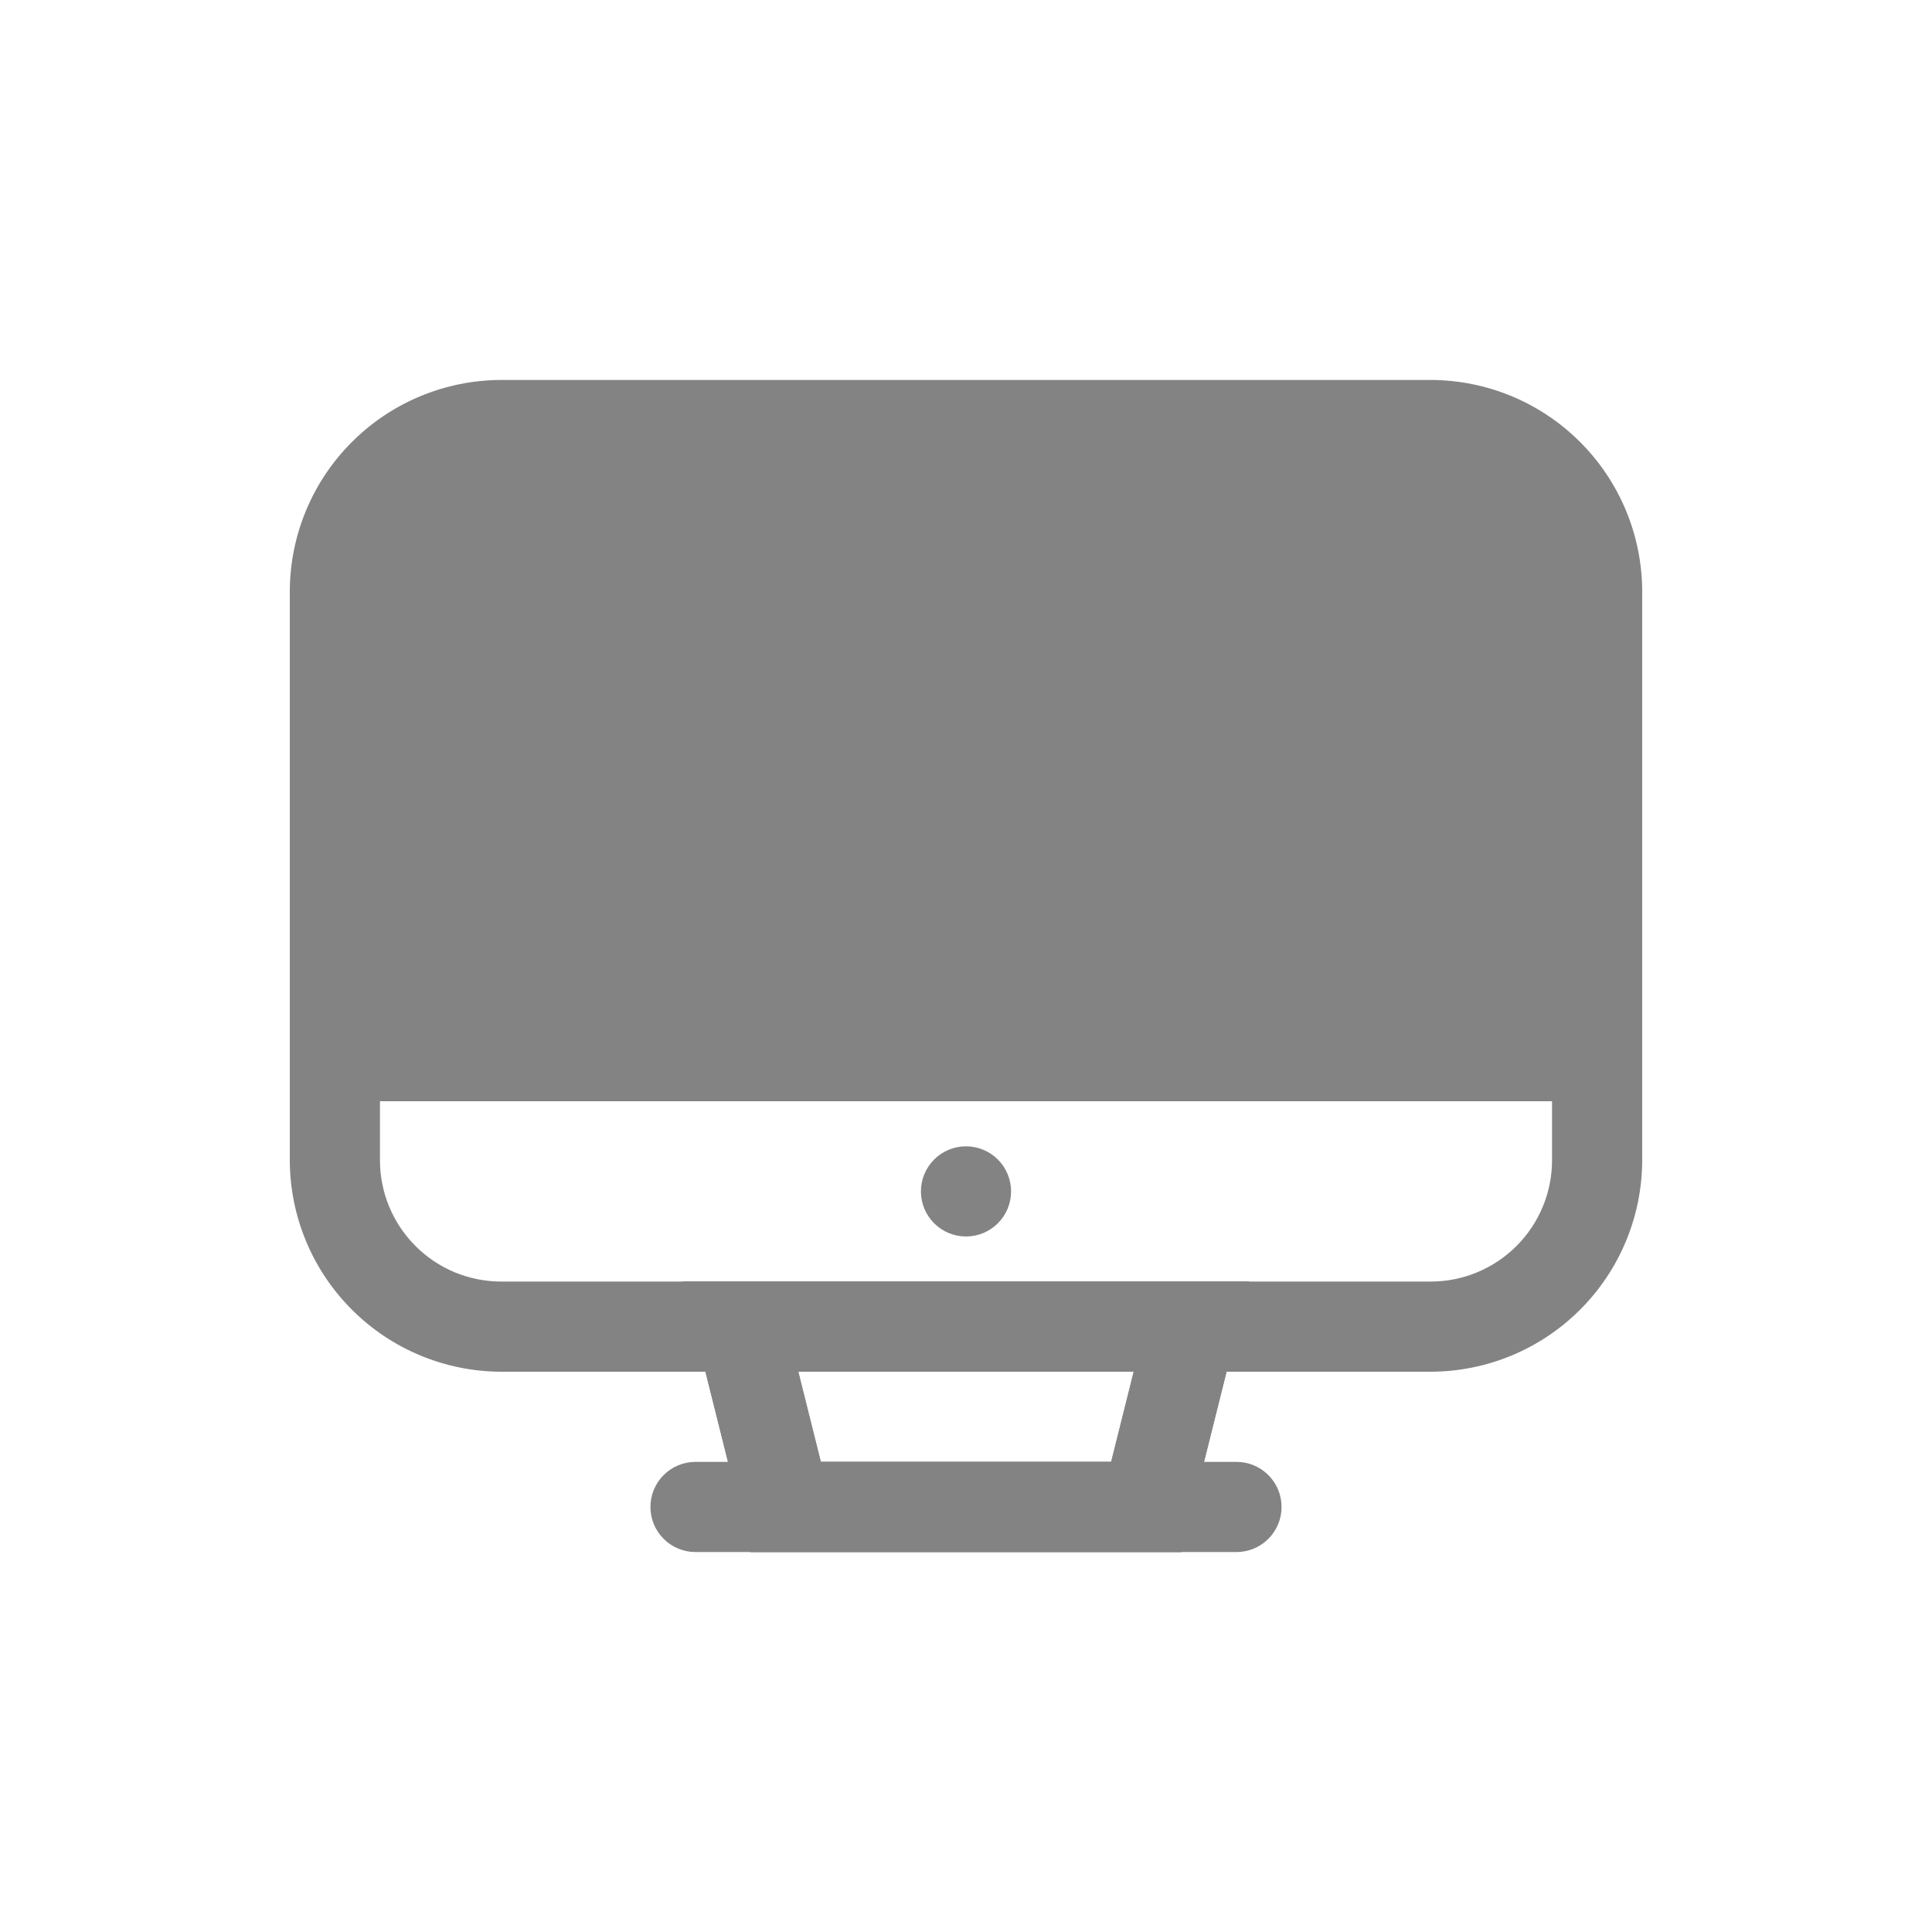
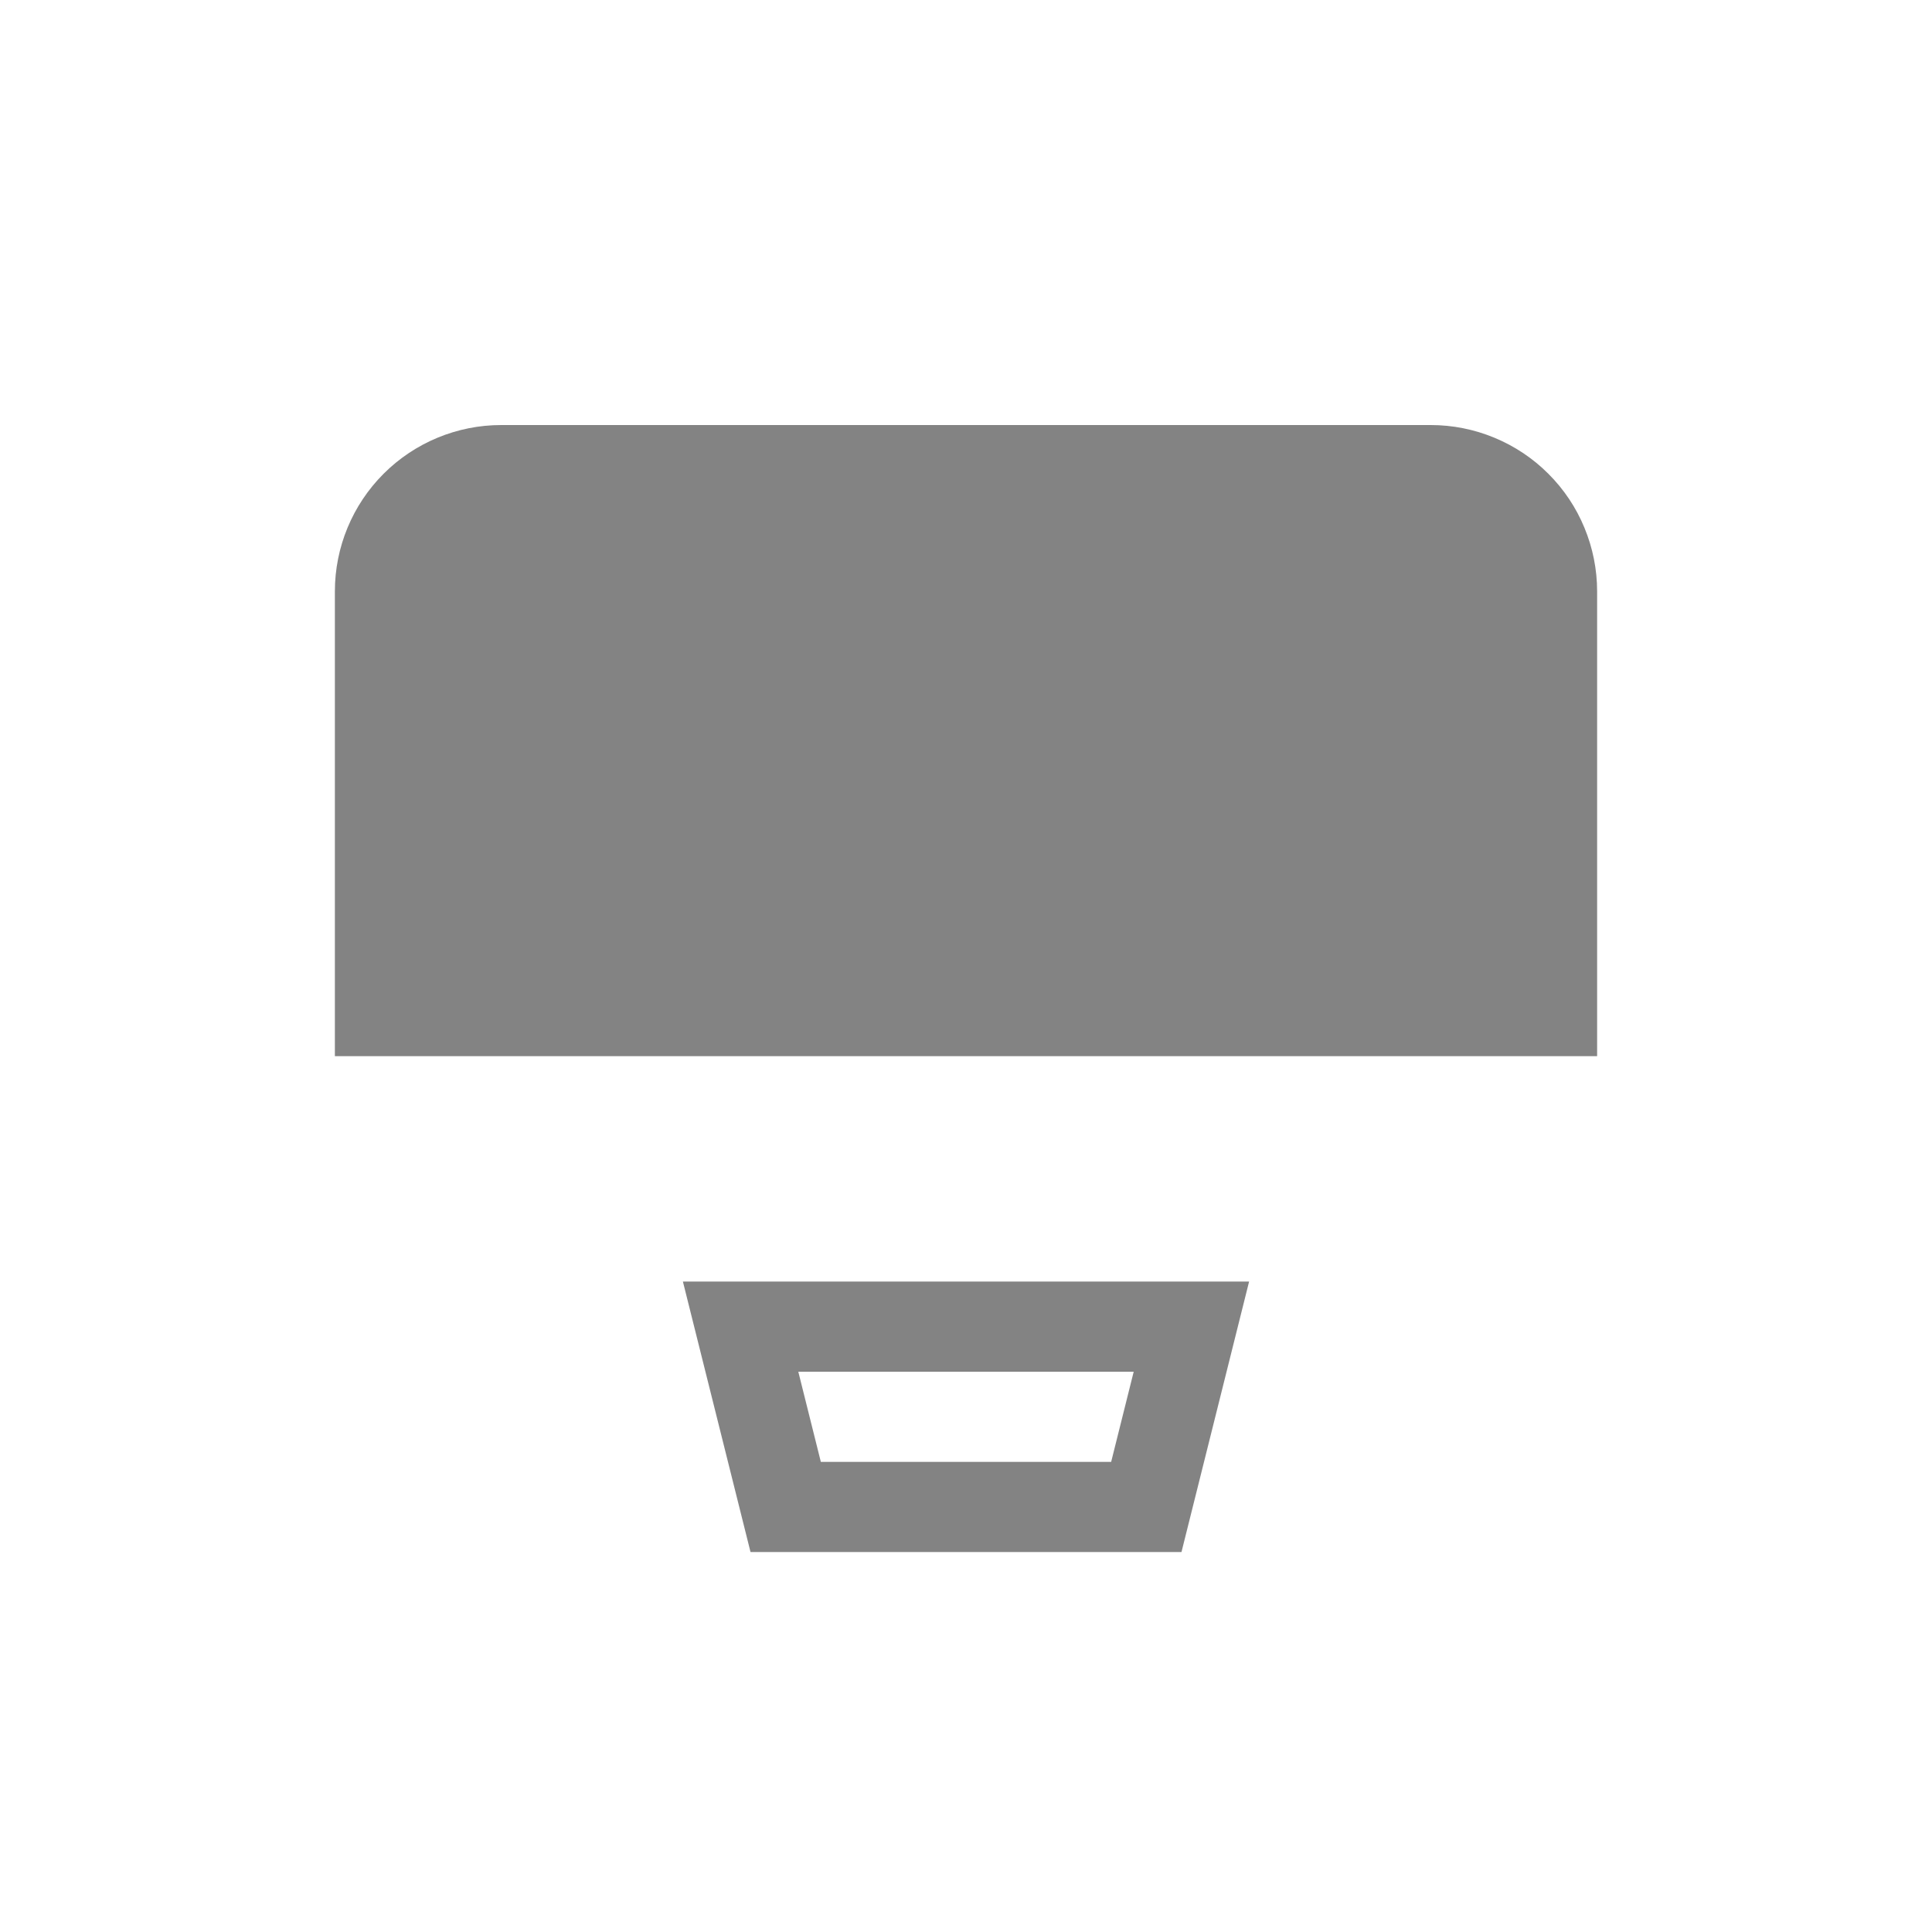
<svg xmlns="http://www.w3.org/2000/svg" width="30" height="30" viewBox="0 0 30 30" fill="none">
-   <path d="M15.7 18.5C15.7 18.314 15.626 18.136 15.495 18.005C15.364 17.874 15.186 17.8 15 17.8C14.814 17.8 14.636 17.874 14.505 18.005C14.374 18.136 14.3 18.314 14.3 18.5C14.3 18.686 14.374 18.864 14.505 18.995C14.636 19.126 14.814 19.2 15 19.2C15.186 19.2 15.364 19.126 15.495 18.995C15.626 18.864 15.7 18.686 15.7 18.5Z" fill="#838383" />
-   <path d="M22.217 21.3H7.783C6.913 21.298 6.079 20.952 5.464 20.336C4.848 19.721 4.502 18.887 4.5 18.017V9.183C4.502 8.313 4.848 7.479 5.464 6.864C6.079 6.248 6.913 5.902 7.783 5.9H22.217C23.087 5.902 23.921 6.248 24.536 6.864C25.152 7.479 25.498 8.313 25.5 9.183V18.017C25.498 18.887 25.152 19.721 24.536 20.336C23.921 20.952 23.087 21.298 22.217 21.3ZM7.783 7.3C7.284 7.3 6.805 7.498 6.452 7.851C6.098 8.205 5.9 8.684 5.9 9.183V18.017C5.9 18.516 6.098 18.995 6.452 19.348C6.626 19.523 6.834 19.662 7.062 19.757C7.291 19.851 7.536 19.9 7.783 19.9H22.217C22.716 19.9 23.195 19.701 23.548 19.348C23.901 18.995 24.1 18.516 24.1 18.017V9.183C24.1 8.684 23.902 8.205 23.549 7.851C23.195 7.498 22.716 7.3 22.217 7.3H7.783Z" fill="#838383" />
-   <path d="M24.8 15.7H5.2V17.1H24.8V15.7ZM18.346 24.1H11.654L10.604 19.9H19.396L18.346 24.1ZM12.746 22.7H17.254L17.604 21.3H12.396L12.746 22.7Z" fill="#838383" />
-   <path d="M19.2 22.7H10.8C10.708 22.7 10.617 22.718 10.532 22.753C10.447 22.788 10.37 22.84 10.305 22.905C10.24 22.97 10.188 23.047 10.153 23.132C10.118 23.217 10.1 23.308 10.1 23.4C10.1 23.492 10.118 23.583 10.153 23.668C10.188 23.753 10.24 23.83 10.305 23.895C10.37 23.96 10.447 24.012 10.532 24.047C10.617 24.082 10.708 24.1 10.8 24.1H19.2C19.292 24.1 19.383 24.082 19.468 24.047C19.553 24.012 19.63 23.96 19.695 23.895C19.76 23.83 19.811 23.753 19.847 23.668C19.882 23.583 19.9 23.492 19.9 23.4C19.9 23.308 19.882 23.217 19.847 23.132C19.811 23.047 19.76 22.97 19.695 22.905C19.63 22.84 19.553 22.788 19.468 22.753C19.383 22.718 19.292 22.7 19.2 22.7Z" fill="#838383" />
  <path d="M24.8 9.183V16.4H5.2V9.183C5.2 8.498 5.472 7.841 5.956 7.357C6.441 6.872 7.098 6.6 7.783 6.6H22.217C22.556 6.6 22.892 6.667 23.205 6.797C23.519 6.927 23.804 7.117 24.043 7.357C24.283 7.596 24.474 7.881 24.603 8.195C24.733 8.508 24.8 8.844 24.8 9.183ZM18.346 24.1H11.654L10.604 19.9H19.396L18.346 24.1ZM12.746 22.7H17.254L17.604 21.3H12.396L12.746 22.7Z" fill="#838383" />
</svg>